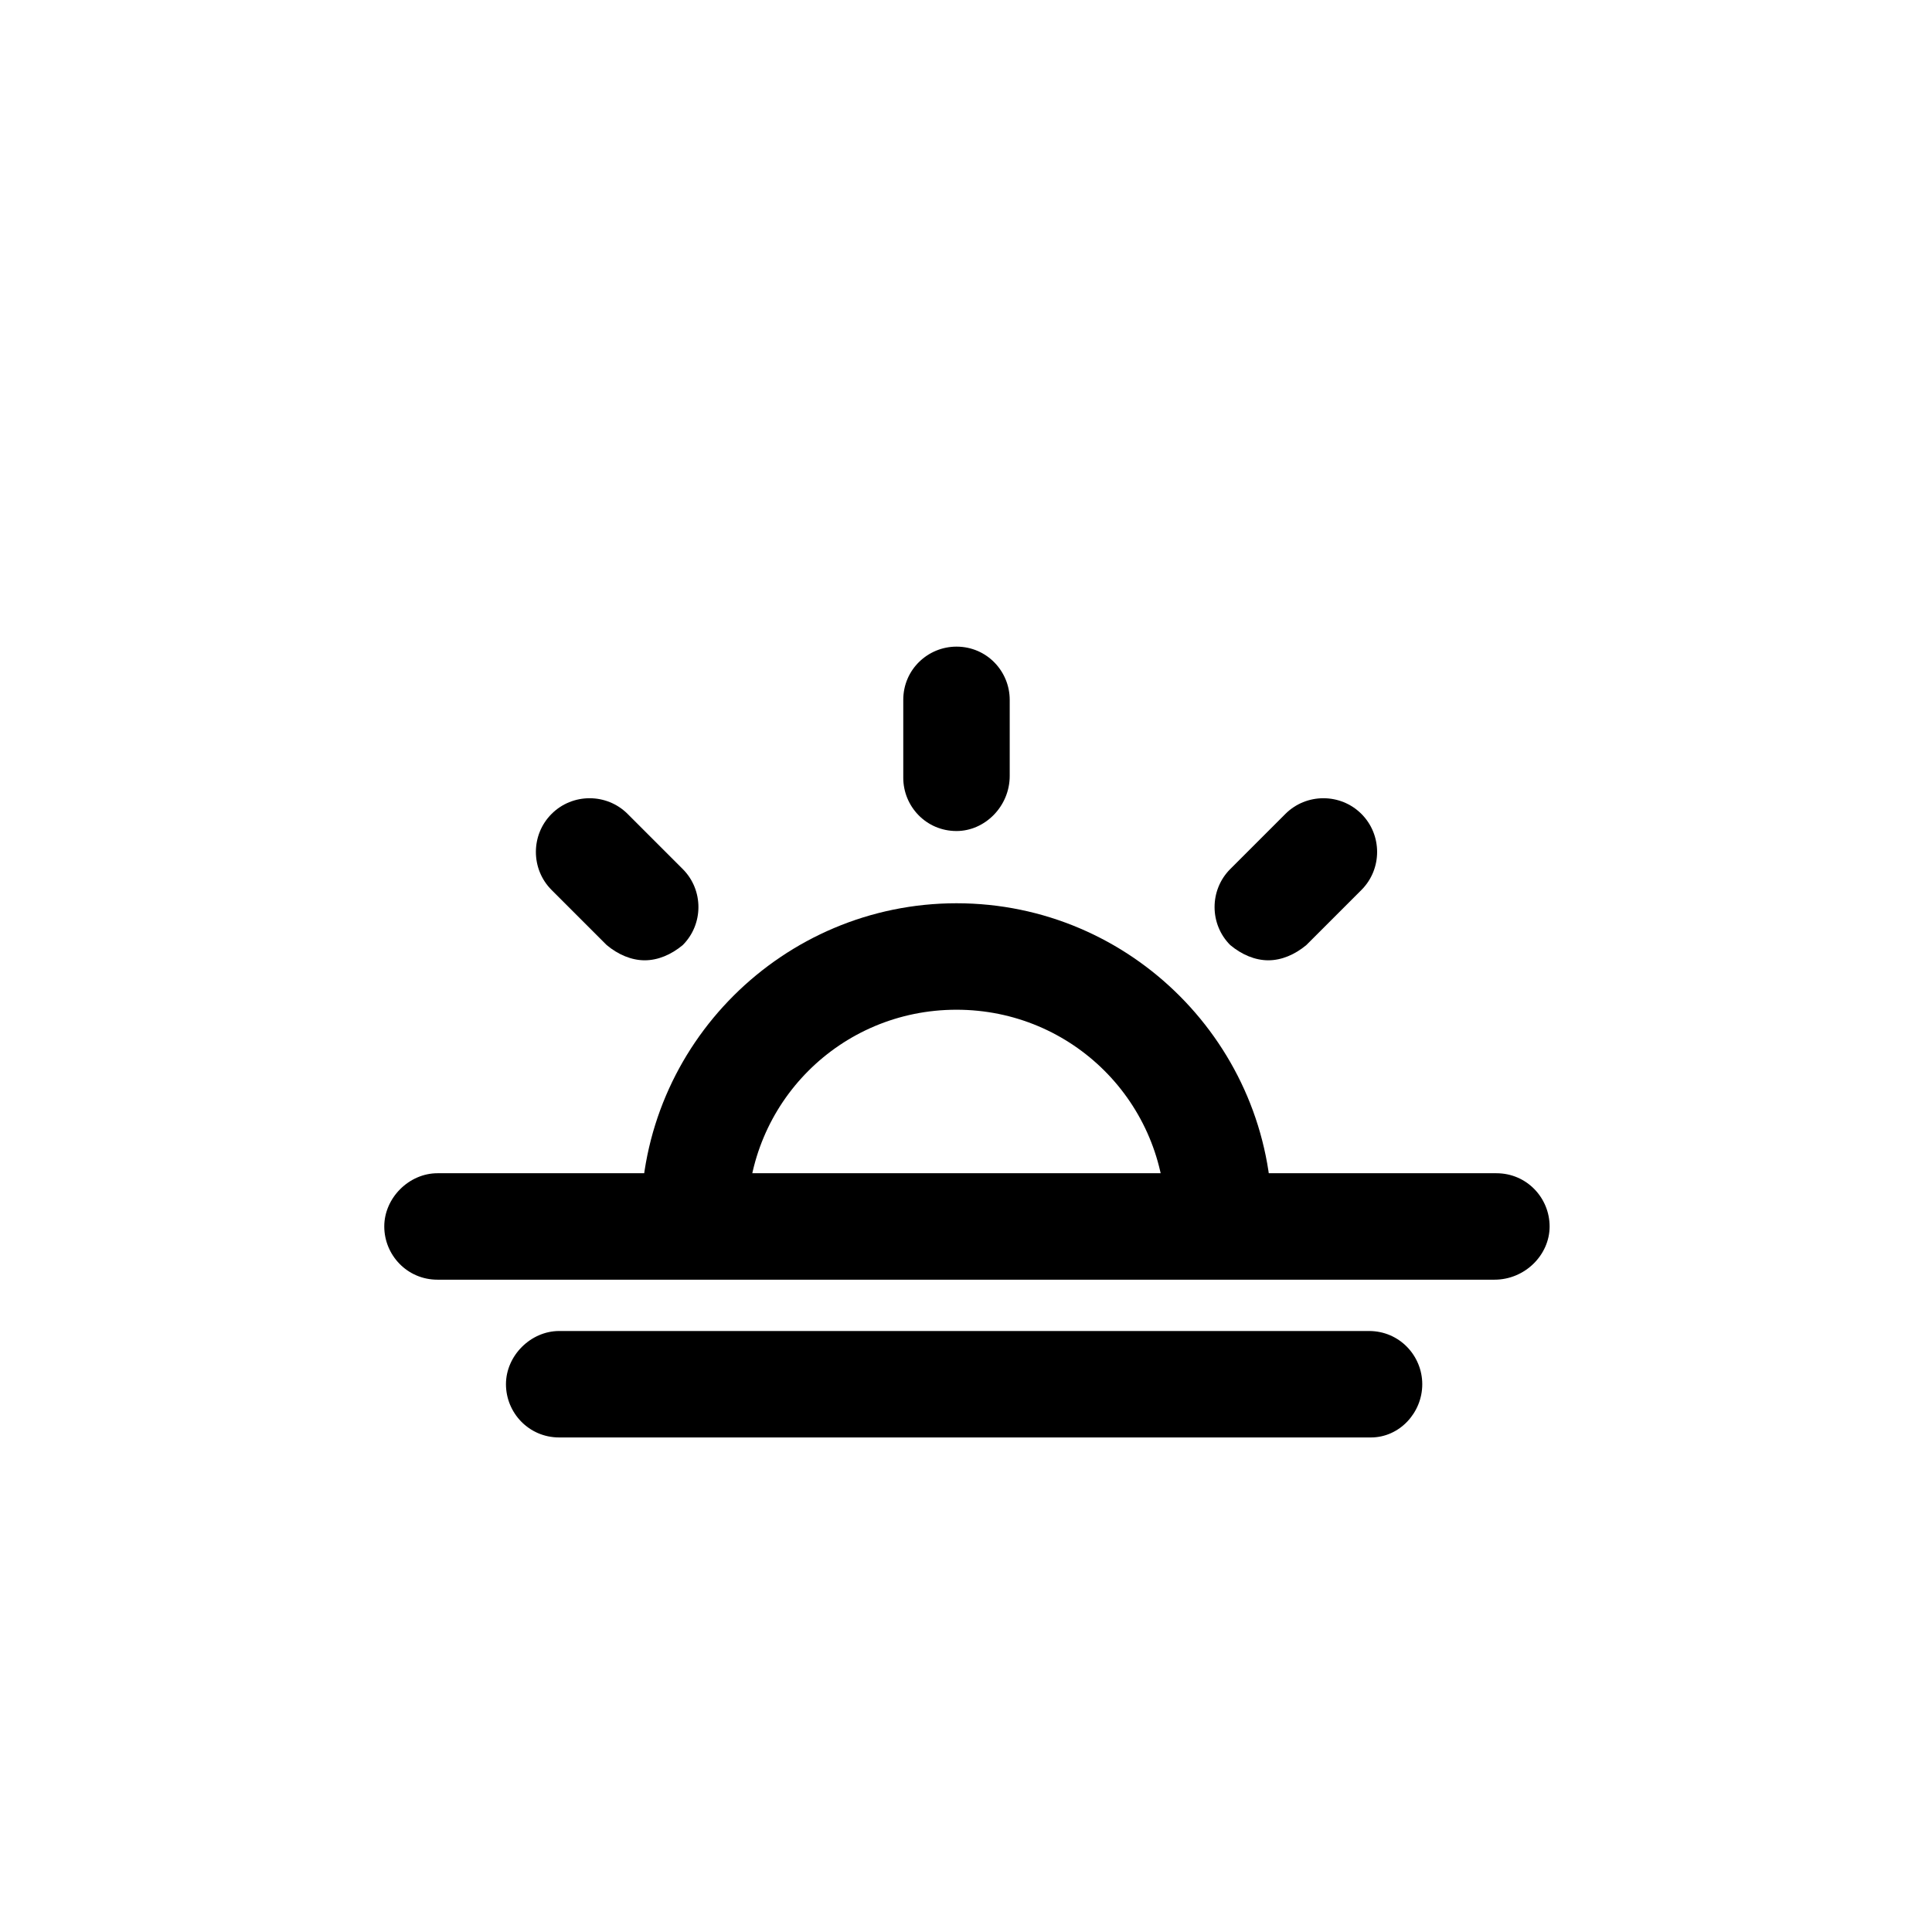
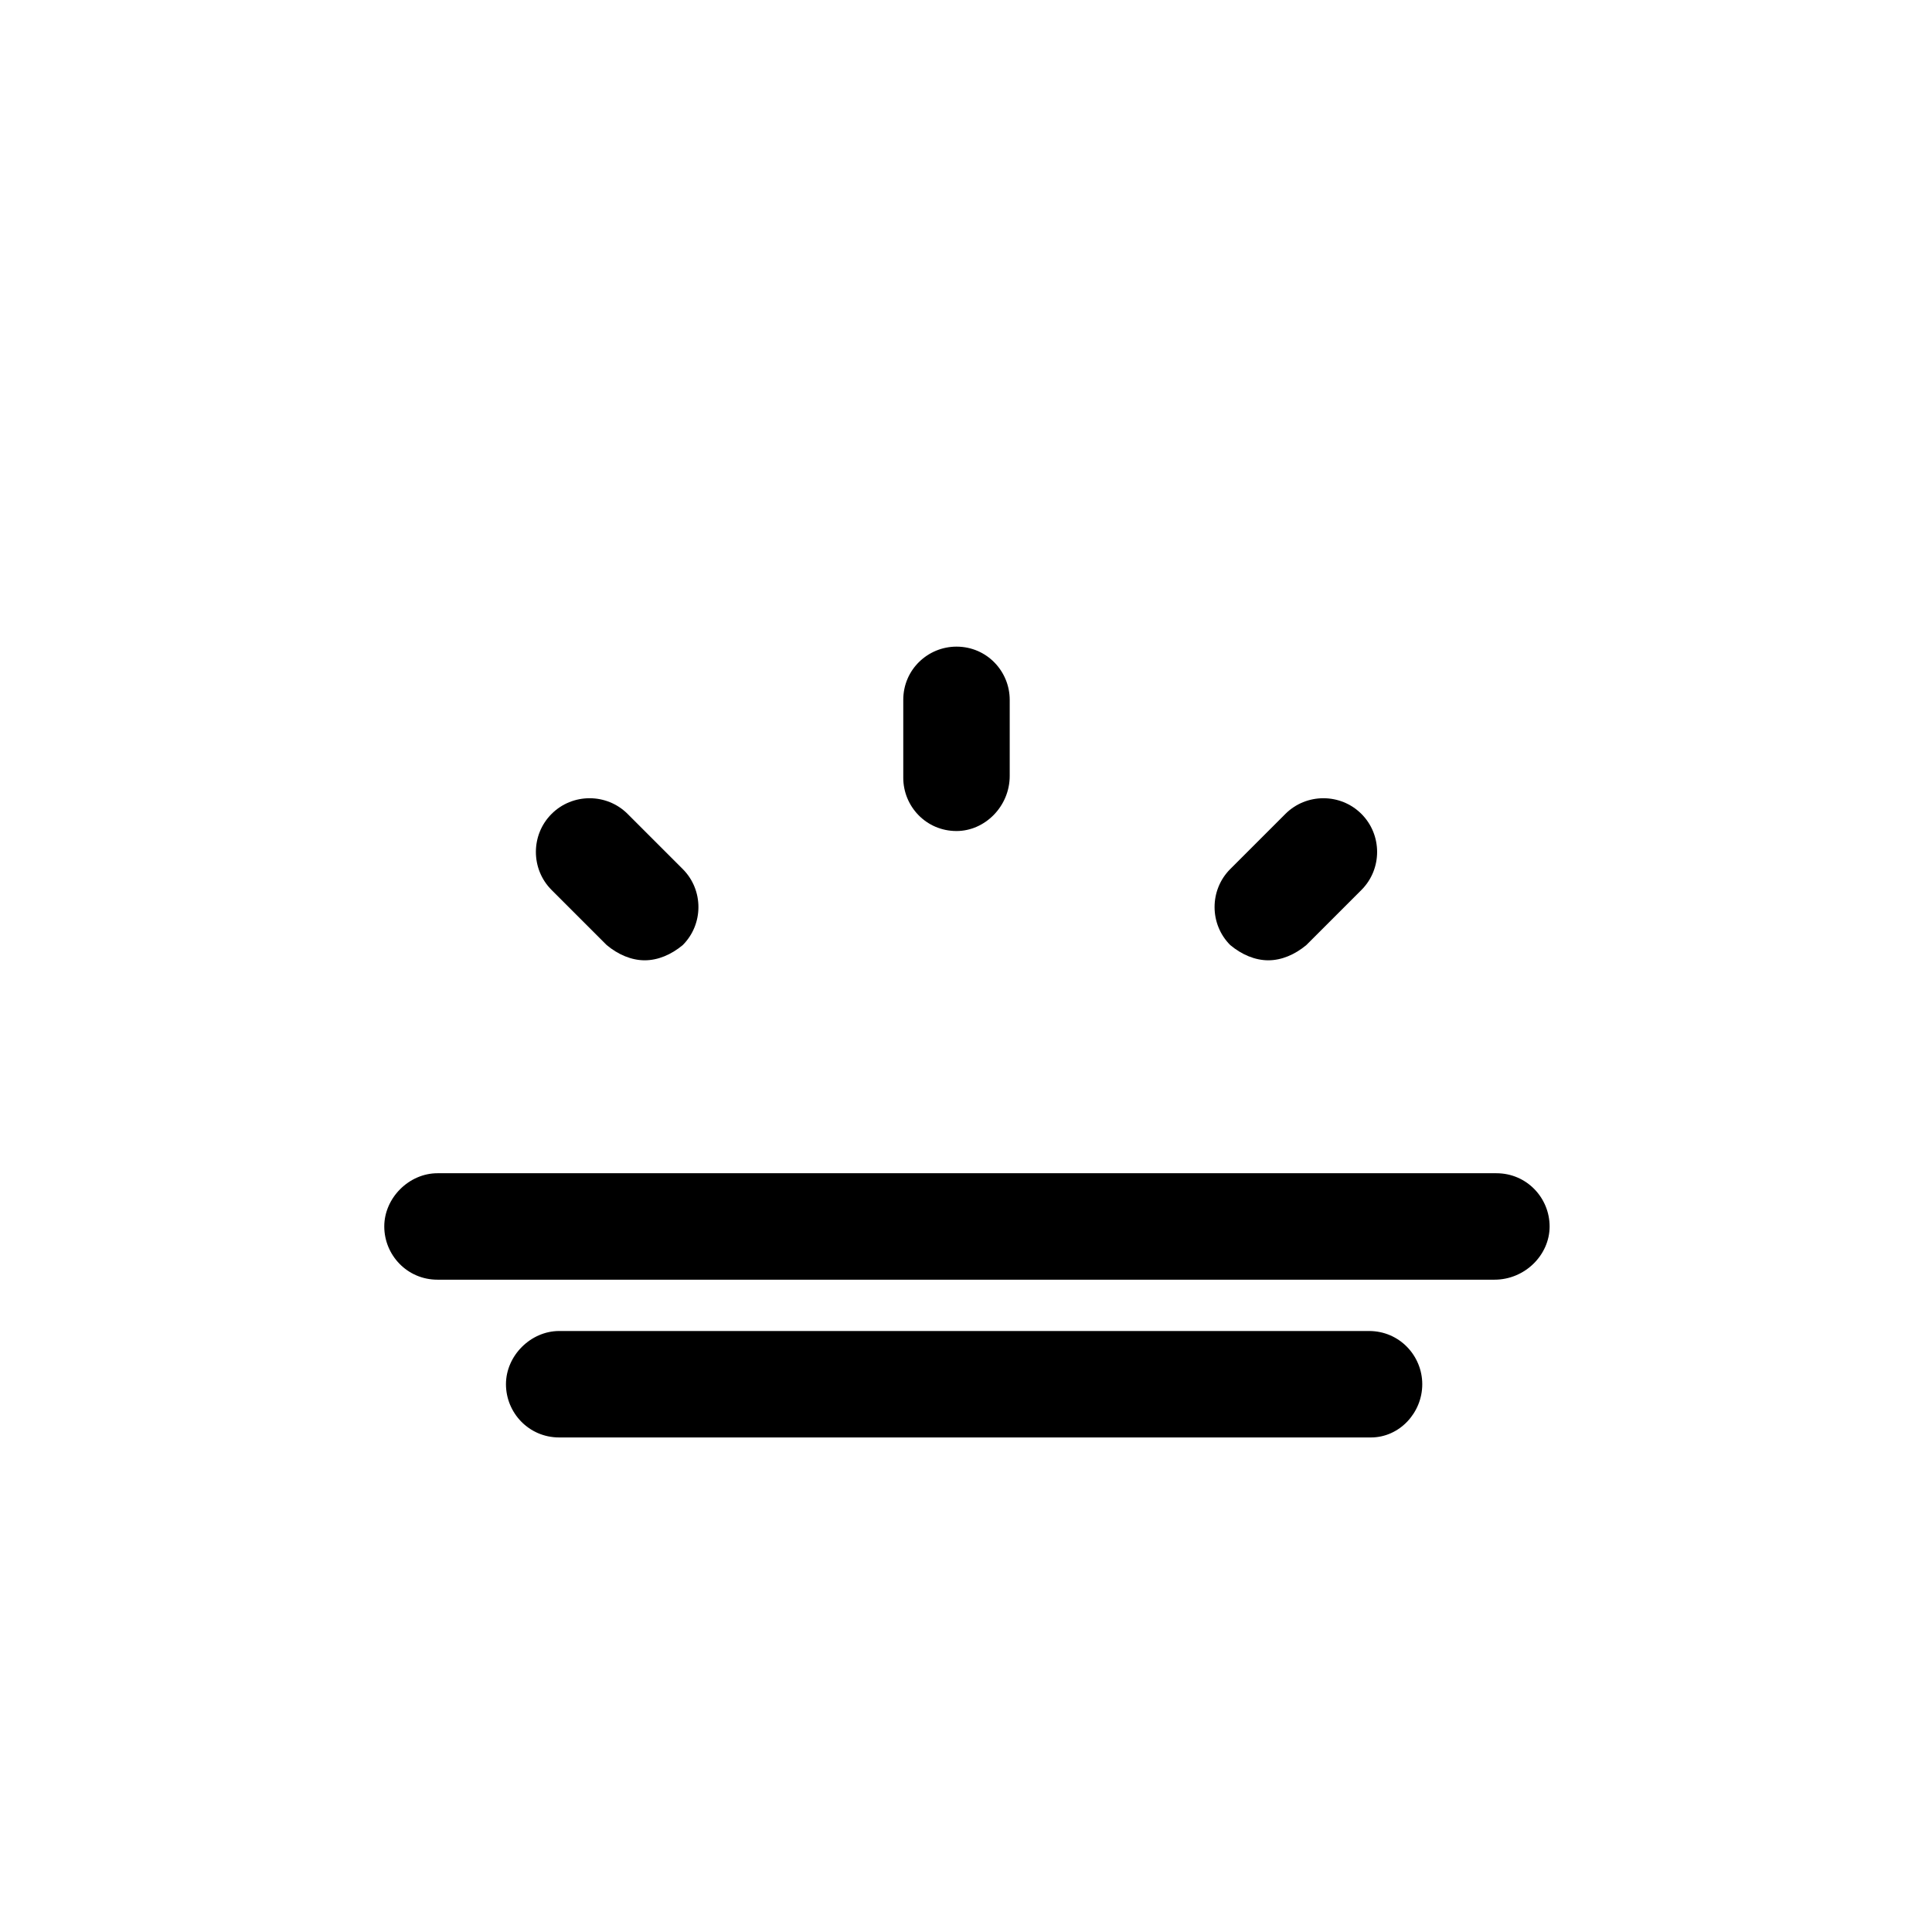
<svg xmlns="http://www.w3.org/2000/svg" fill="#000000" width="800px" height="800px" version="1.1" viewBox="144 144 512 512">
  <g>
-     <path d="m467 481.11c-8.062 0-14.105-6.551-14.105-14.105 0-30.73-24.688-55.418-55.418-55.418s-55.418 24.688-55.418 55.418c0 8.062-6.551 14.105-14.105 14.105-7.559 0-14.105-6.551-14.105-14.105 0-46.352 37.785-83.633 83.633-83.633 46.352 0 83.633 37.785 83.633 83.633-0.004 7.555-6.051 14.105-14.113 14.105z" />
    <path d="m397.48 364.23c-8.062 0-14.105-6.551-14.105-14.105v-20.656c0-8.062 6.551-14.105 14.105-14.105 8.062 0 14.105 6.551 14.105 14.105v20.152c0 8.062-6.551 14.609-14.105 14.609z" />
    <path d="m314.86 398.49c-3.527 0-7.055-1.512-10.078-4.031l-14.609-14.609c-5.543-5.543-5.543-14.609 0-20.152 5.543-5.543 14.609-5.543 20.152 0l14.609 14.609c5.543 5.543 5.543 14.609 0 20.152-3.023 2.519-6.547 4.031-10.074 4.031z" />
    <path d="m480.11 398.49c-3.527 0-7.055-1.512-10.078-4.031-5.543-5.543-5.543-14.609 0-20.152l14.609-14.609c5.543-5.543 14.609-5.543 20.152 0 5.543 5.543 5.543 14.609 0 20.152l-14.609 14.609c-3.023 2.519-6.547 4.031-10.074 4.031z" />
    <path d="m540.06 483.13h-280.12c-8.062 0-14.105-6.551-14.105-14.105 0-7.559 6.551-14.105 14.105-14.105h280.62c8.062 0 14.105 6.551 14.105 14.105 0 7.555-6.551 14.105-14.609 14.105z" />
    <path d="m507.31 524.94h-215.12c-8.062 0-14.105-6.551-14.105-14.105 0-7.559 6.551-14.105 14.105-14.105h214.62c8.062 0 14.105 6.551 14.105 14.105 0.004 7.559-6.043 14.105-13.602 14.105z" />
  </g>
</svg>